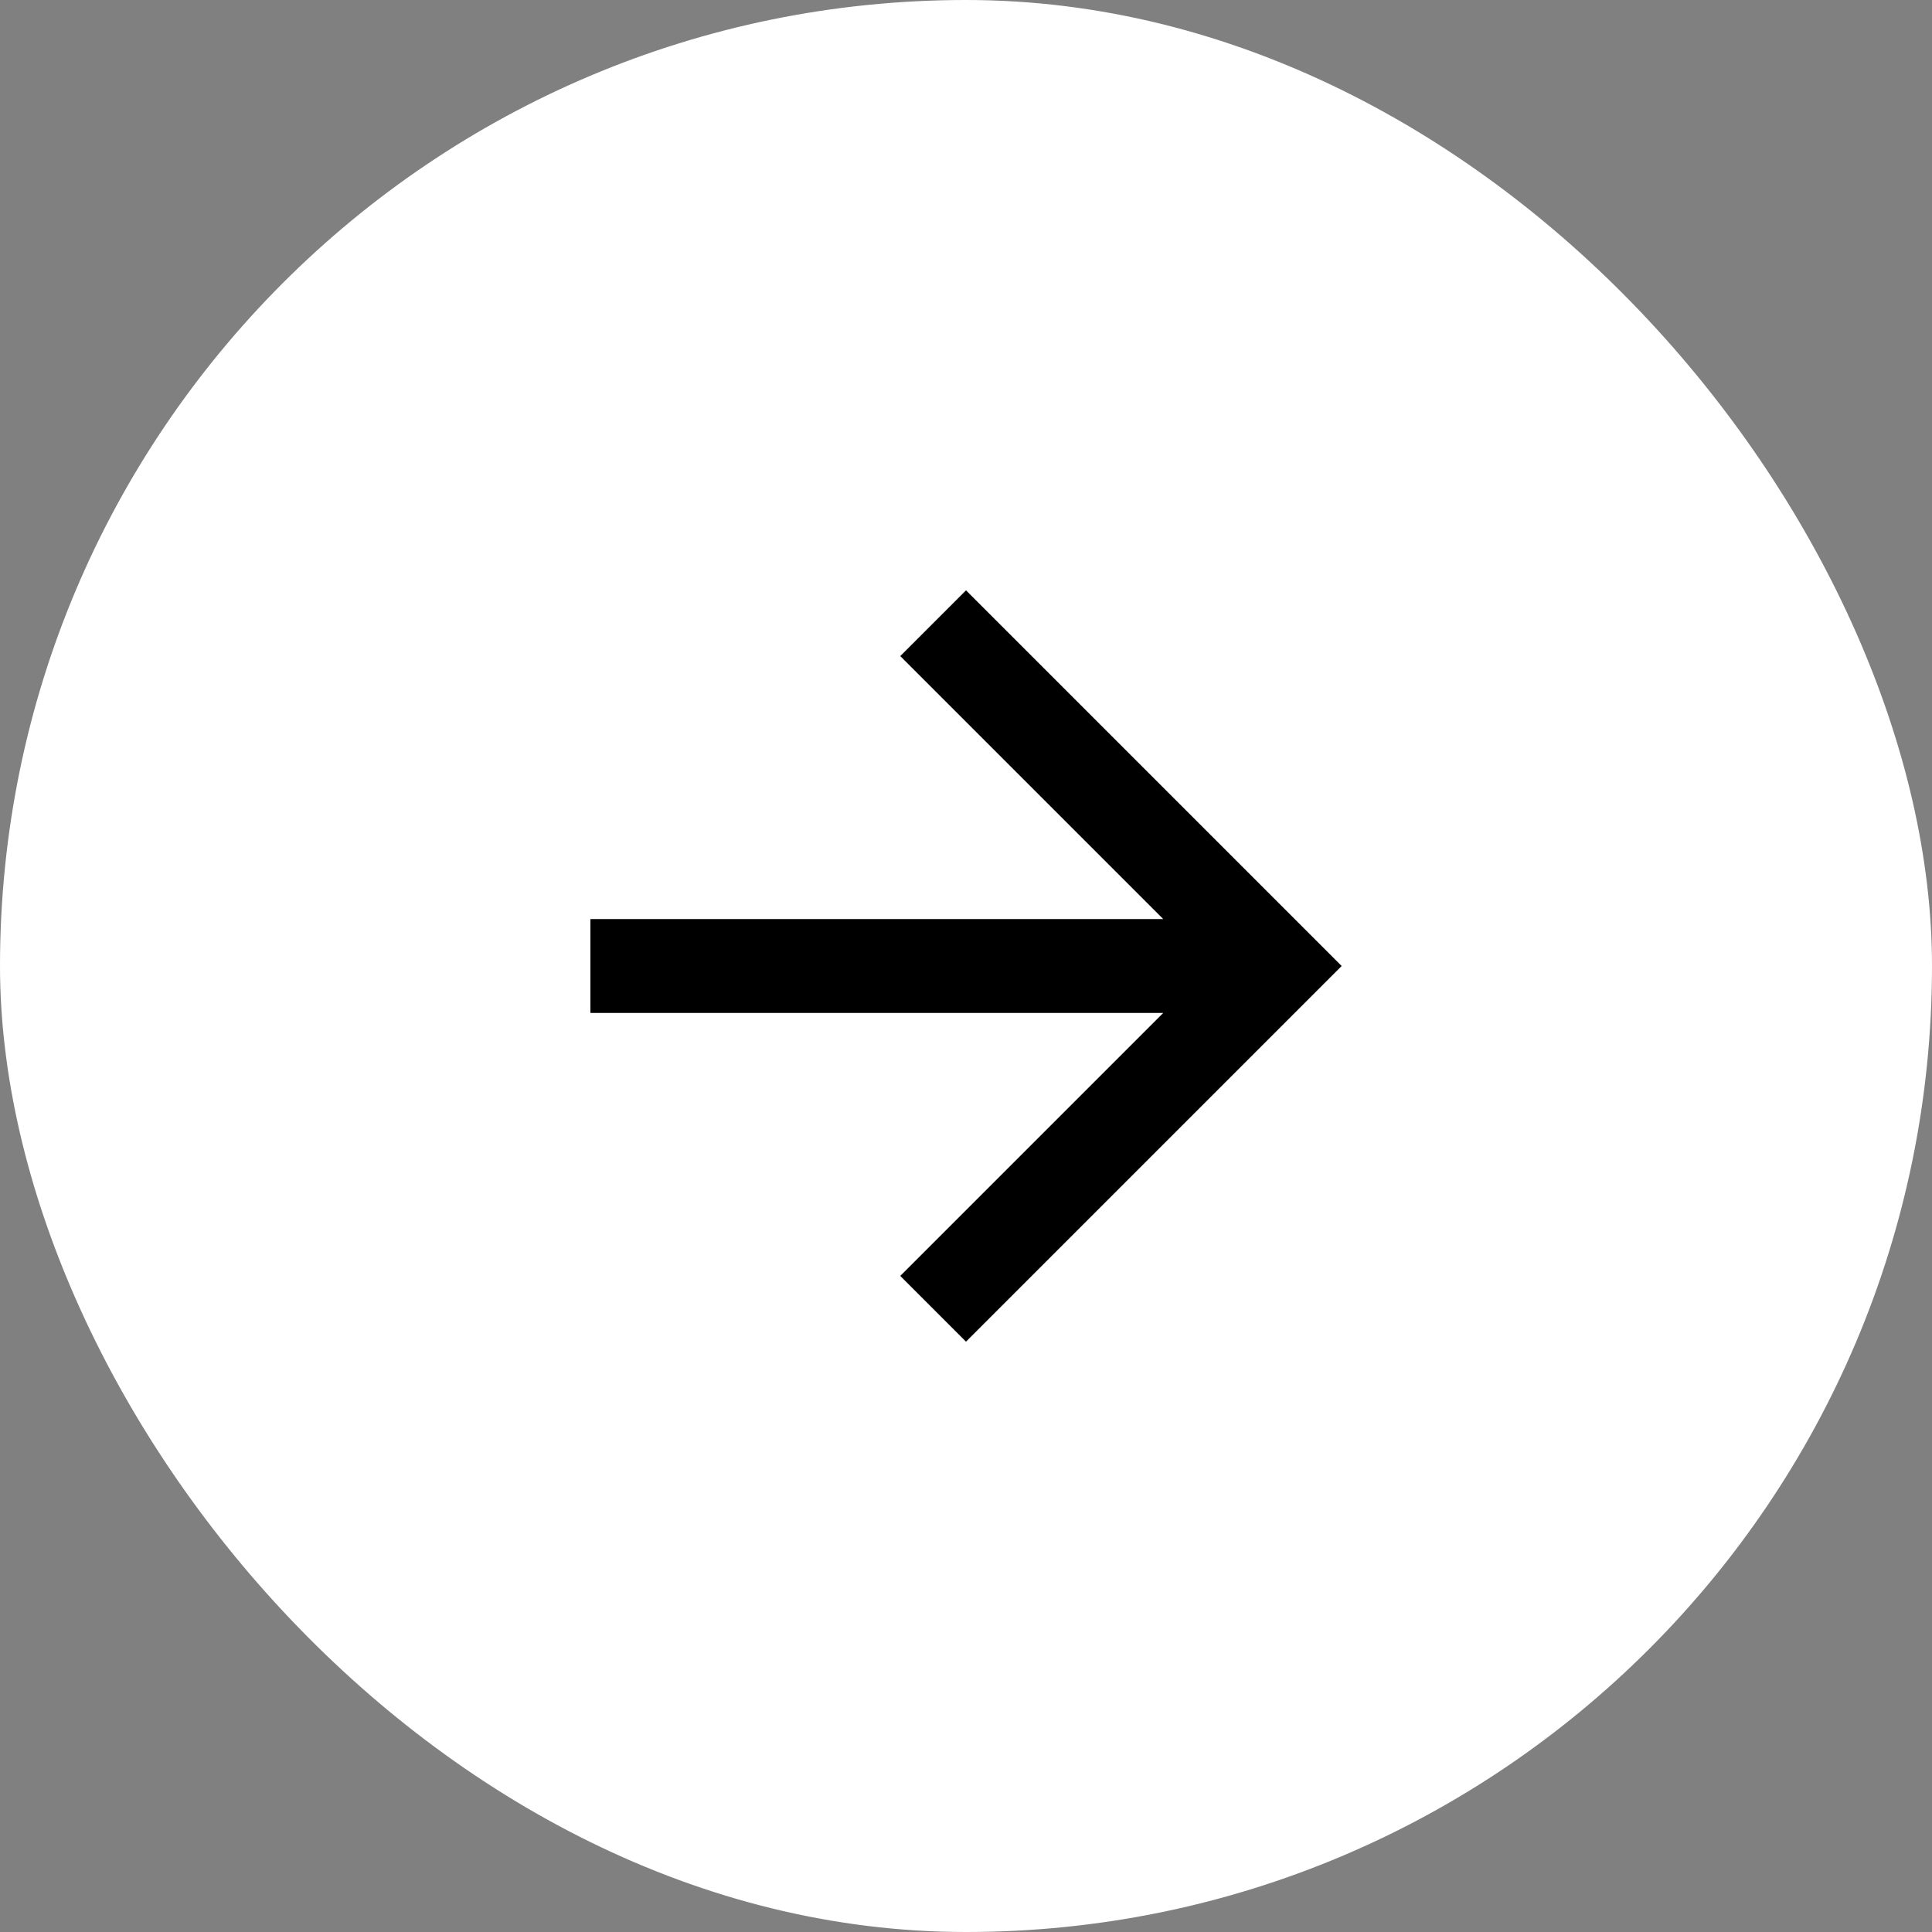
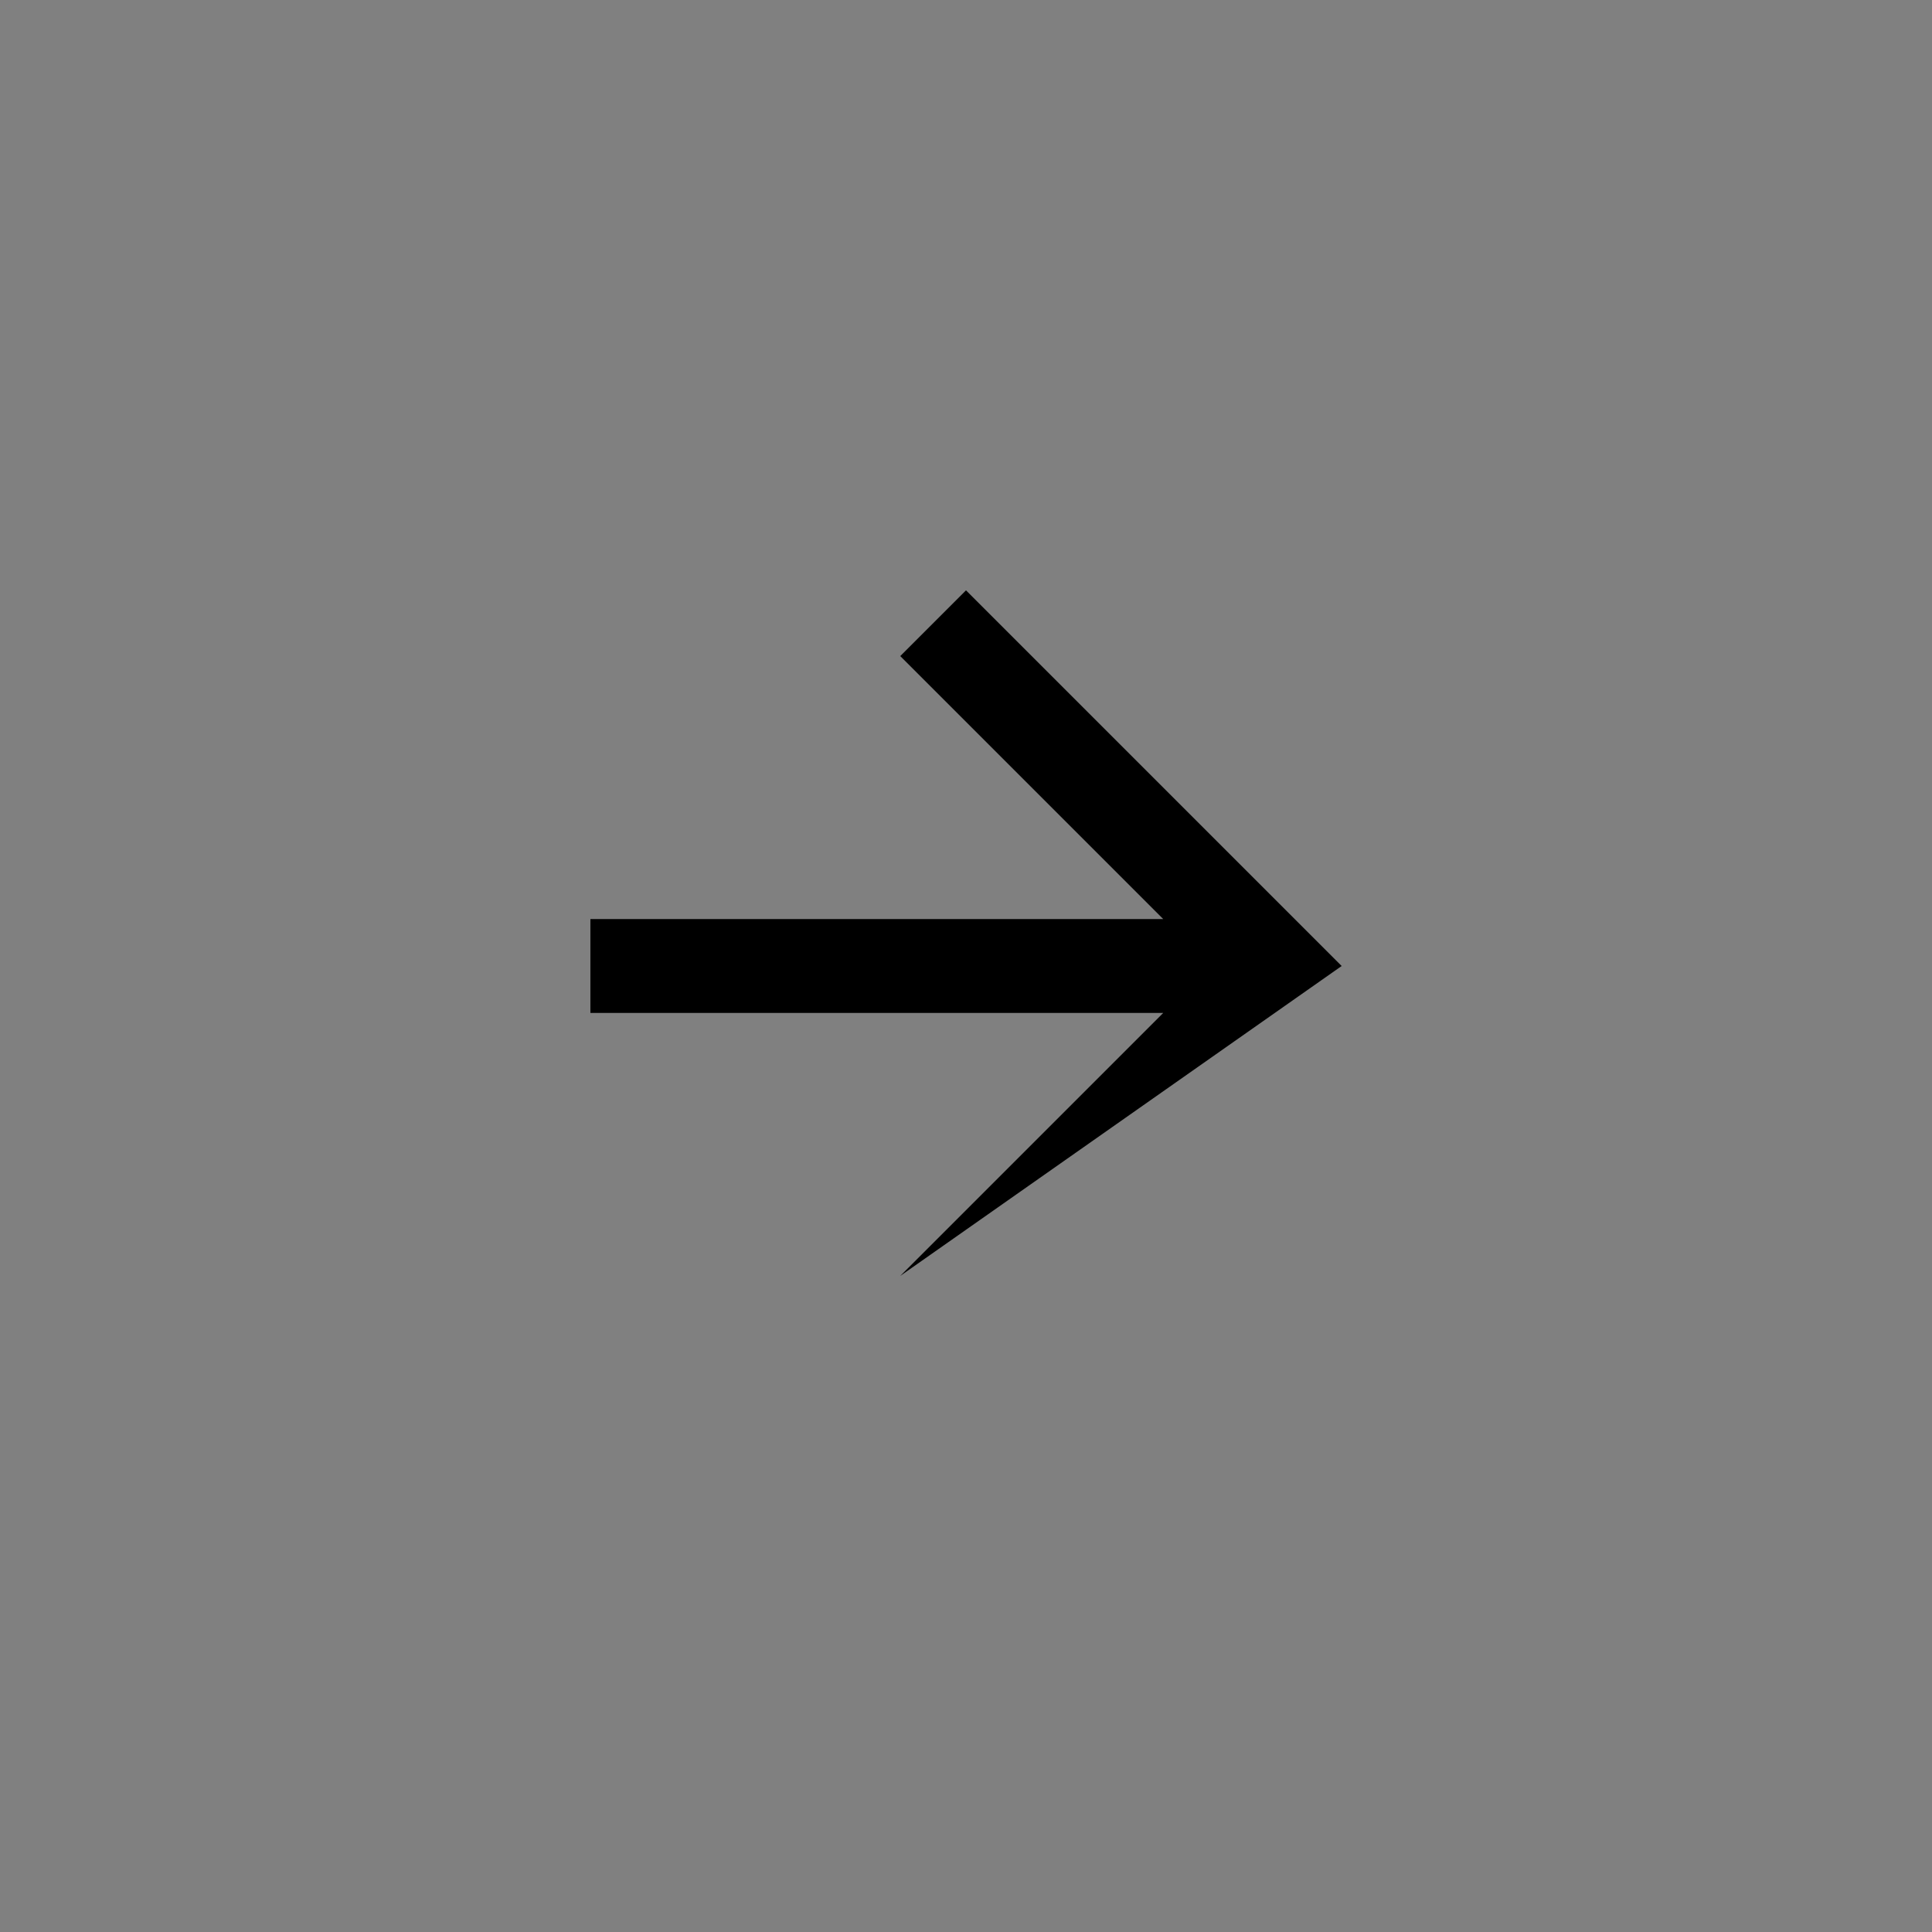
<svg xmlns="http://www.w3.org/2000/svg" width="34" height="34" viewBox="0 0 34 34" fill="none">
  <rect x="0" y="0" width="34" height="34" fill="#808080" stroke="none" />
-   <rect width="34" height="34" rx="17" fill="white" />
-   <path d="M15.843 11.546L20.471 16.174H10.39V17.826H20.471L15.843 22.454L17 23.611L23.611 17L17 10.389L15.843 11.546Z" fill="black" />
+   <path d="M15.843 11.546L20.471 16.174H10.39V17.826H20.471L15.843 22.454L23.611 17L17 10.389L15.843 11.546Z" fill="black" />
</svg>